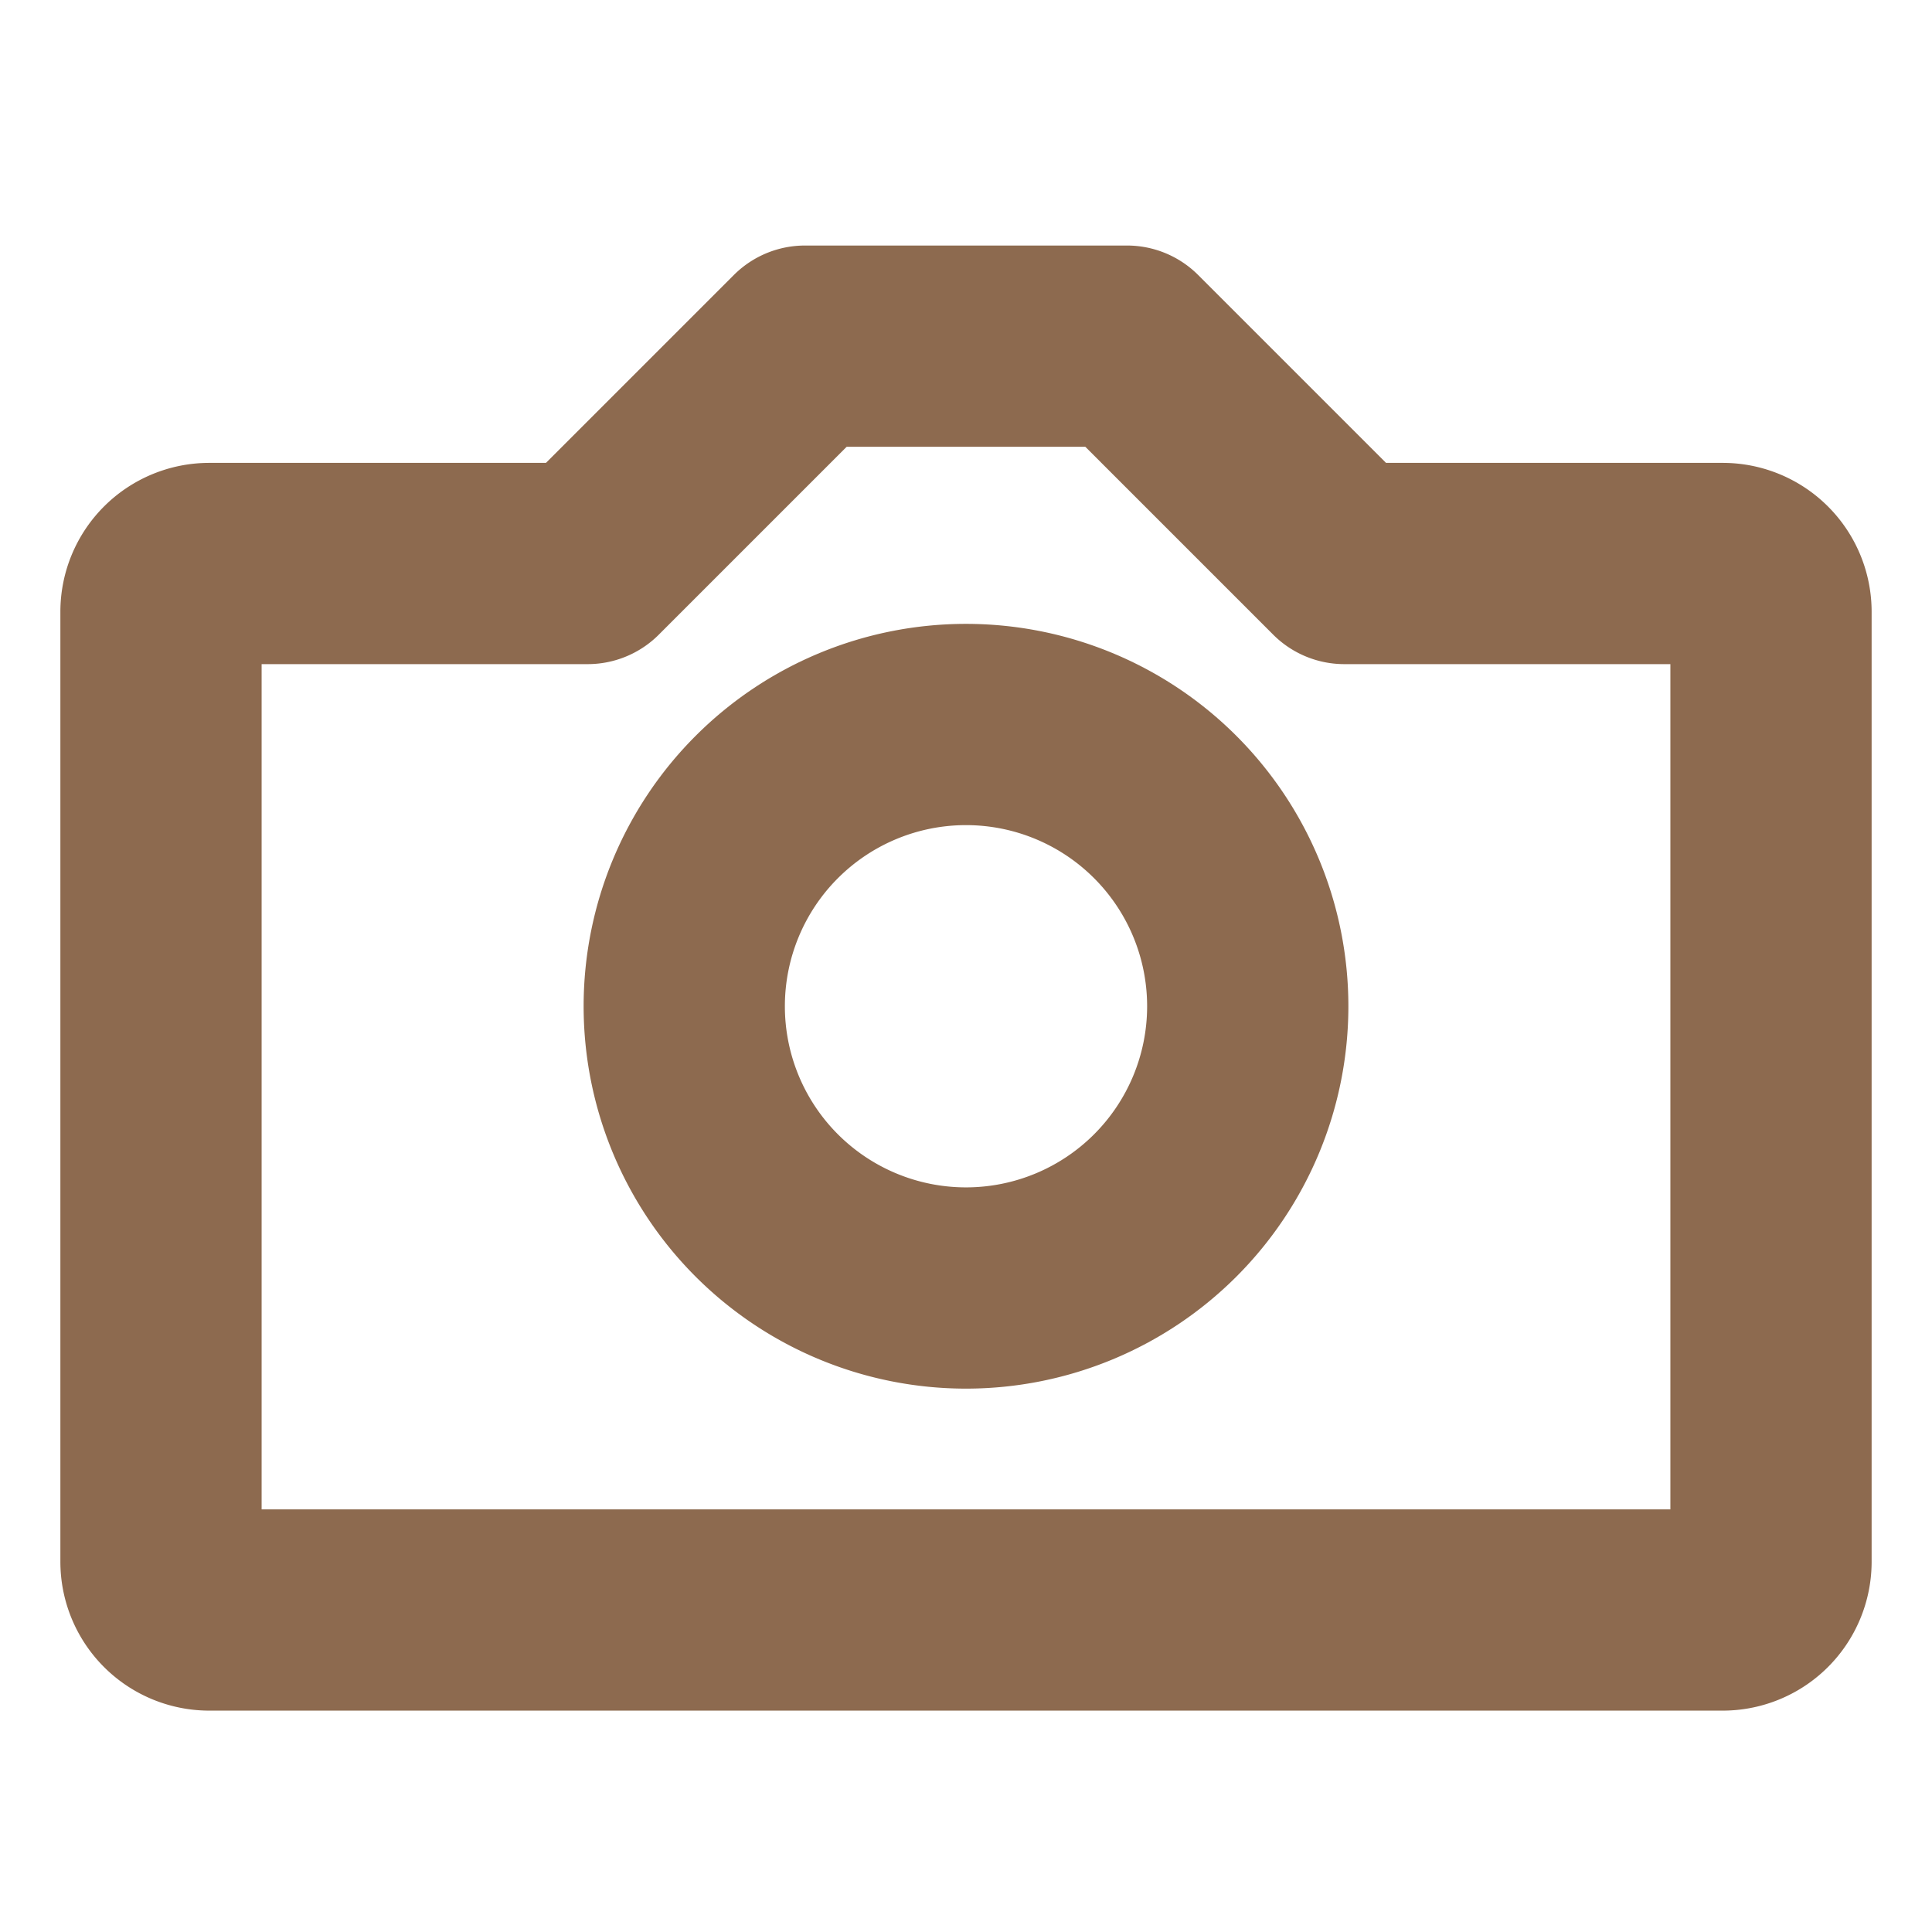
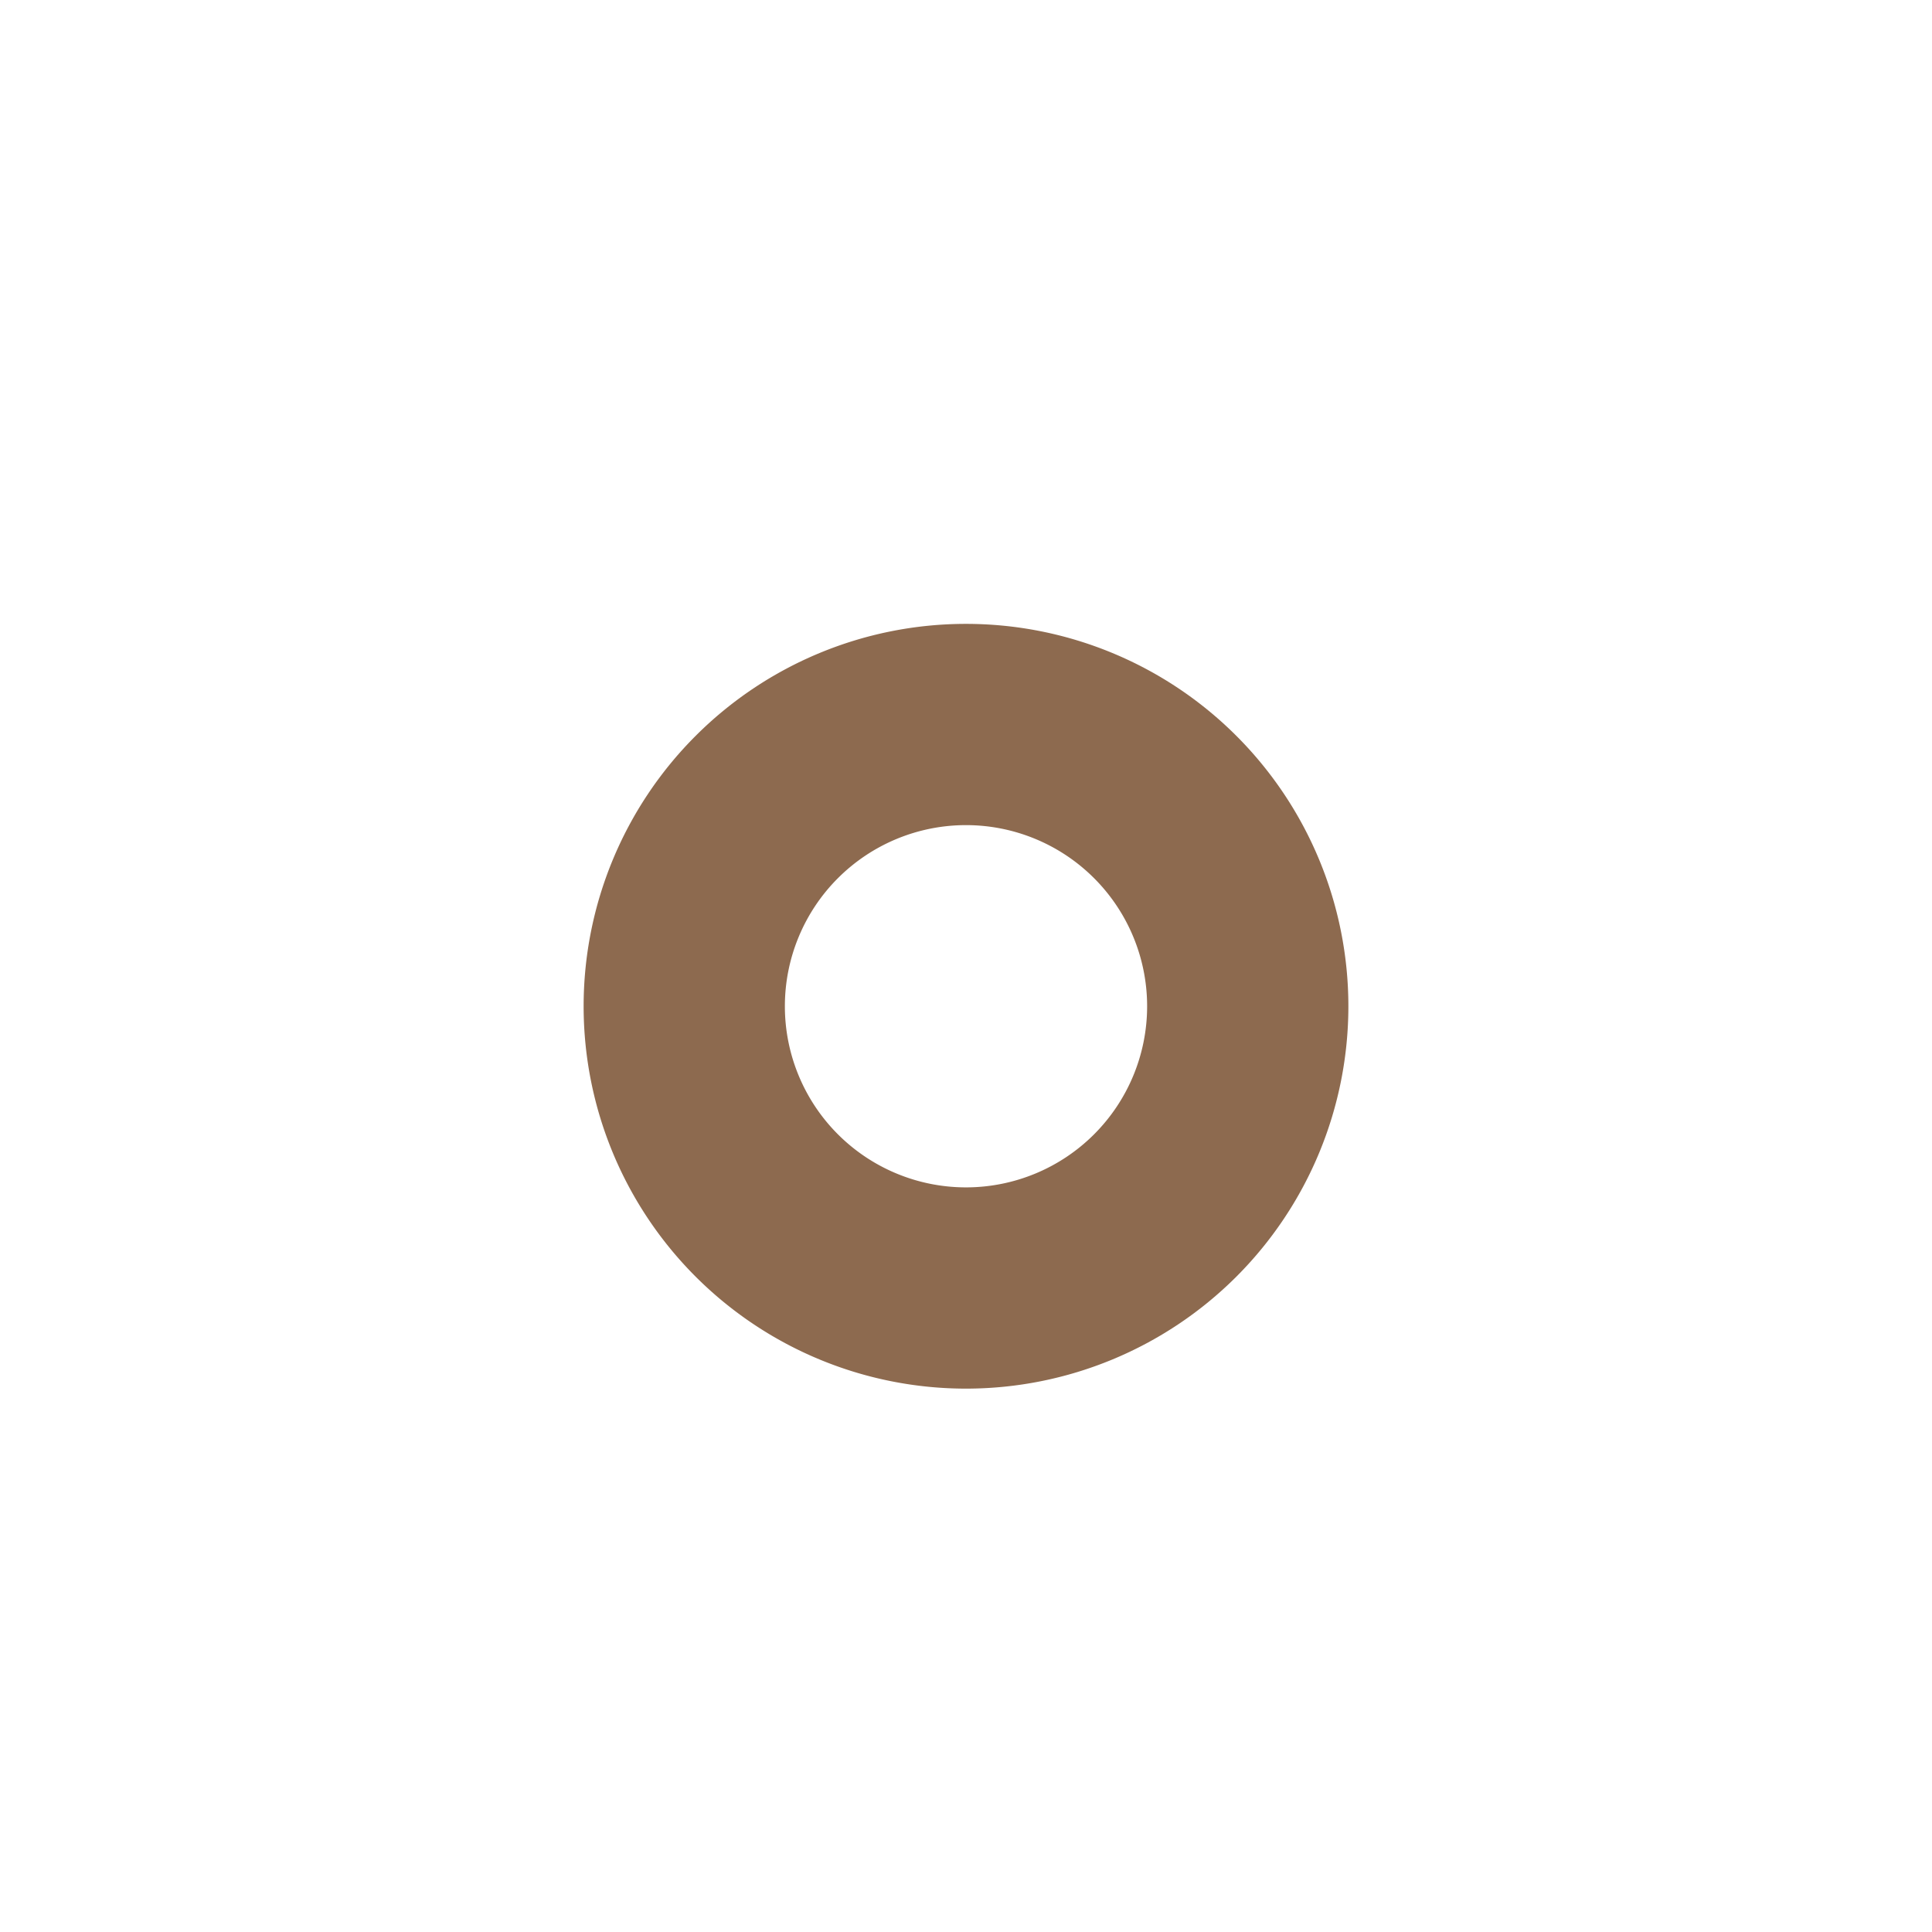
<svg xmlns="http://www.w3.org/2000/svg" width="24px" height="24px" viewBox="0 0 24 24" stroke-width="2.5" fill="none" color="#8D6A4F">
-   <path d="M2 19.4V7.6a.6.6 0 01.6-.6h4.7l2.7-2.7h4l2.7 2.7h4.7a.6.6 0 01.6.6v11.8a.6.6 0 01-.6.6H2.6a.6.6 0 01-.6-.6z" stroke="#8D6A4F" stroke-width="2.5" stroke-linecap="round" stroke-linejoin="round" />
  <path d="M12 16a3.5 3.5 0 100-7 3.5 3.5 0 000 7z" stroke="#8D6A4F" stroke-width="2.5" stroke-linecap="round" stroke-linejoin="round" />
</svg>